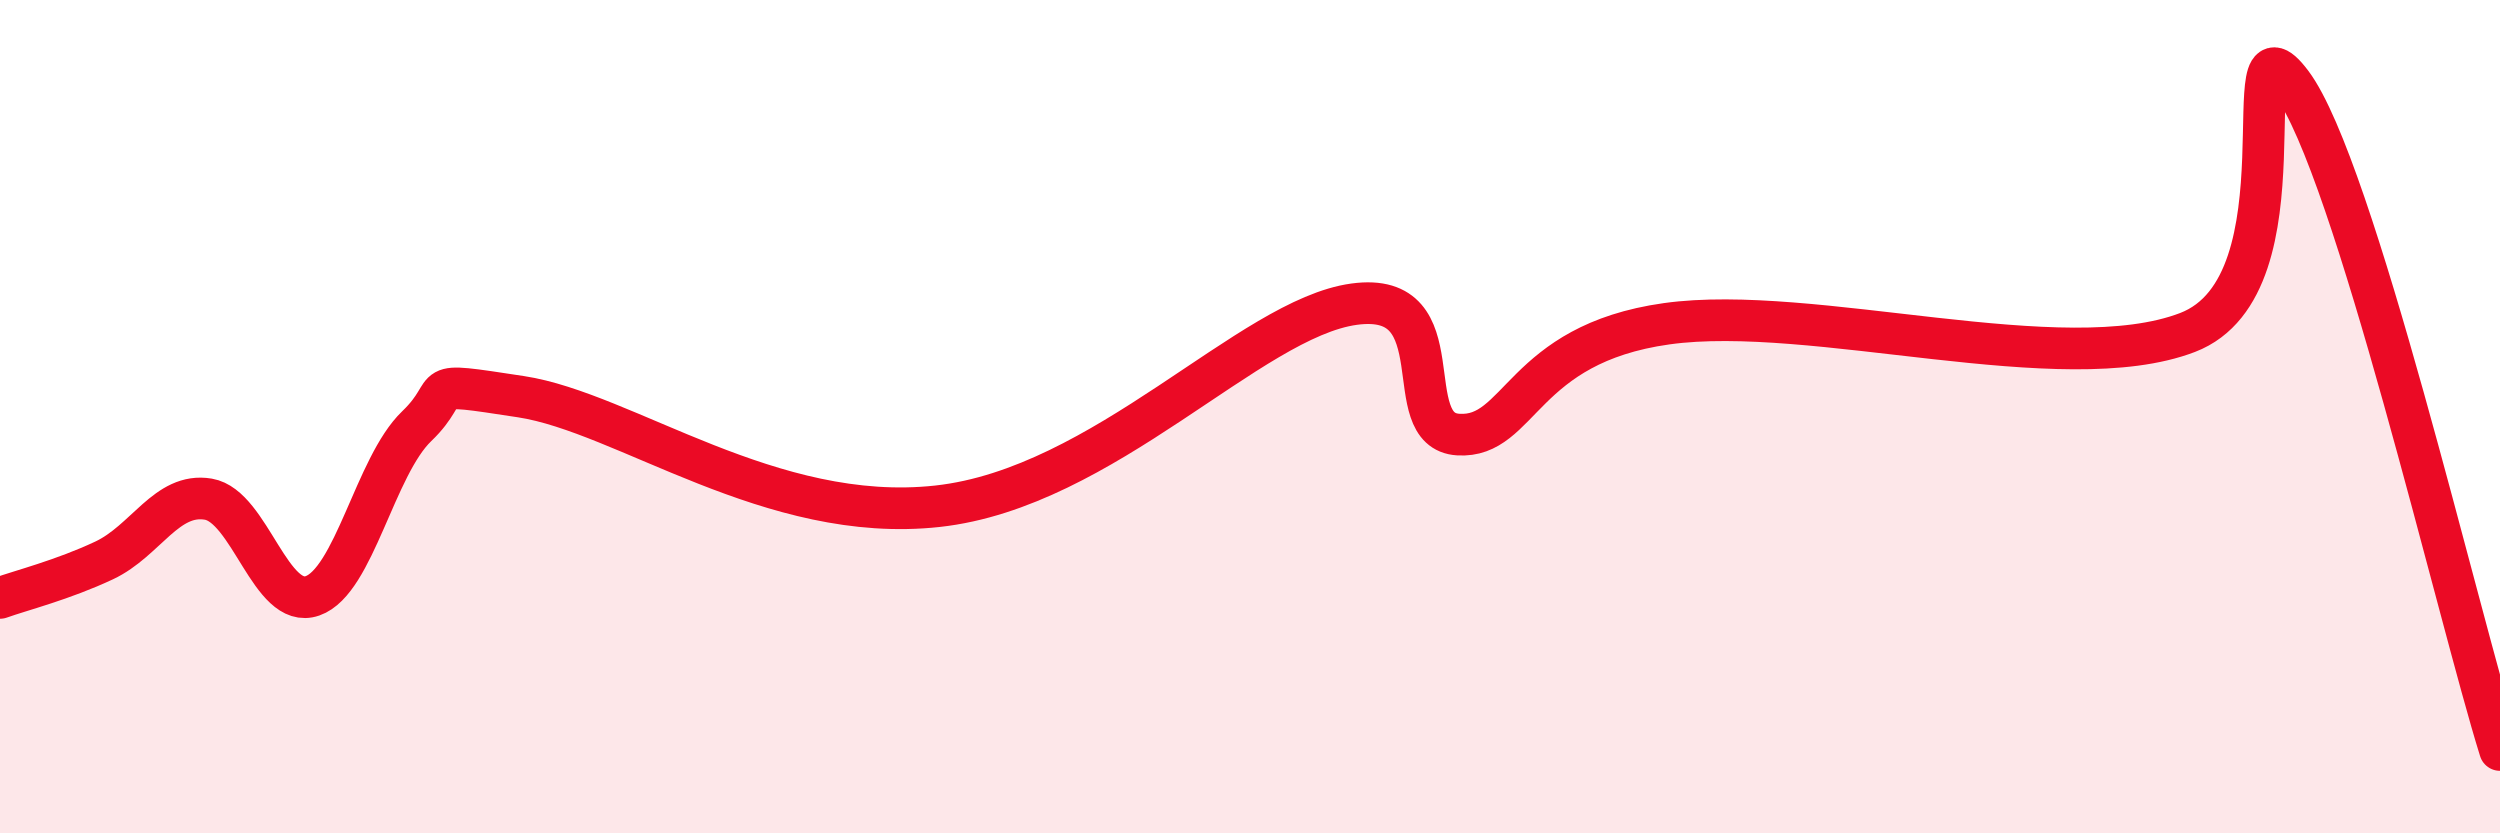
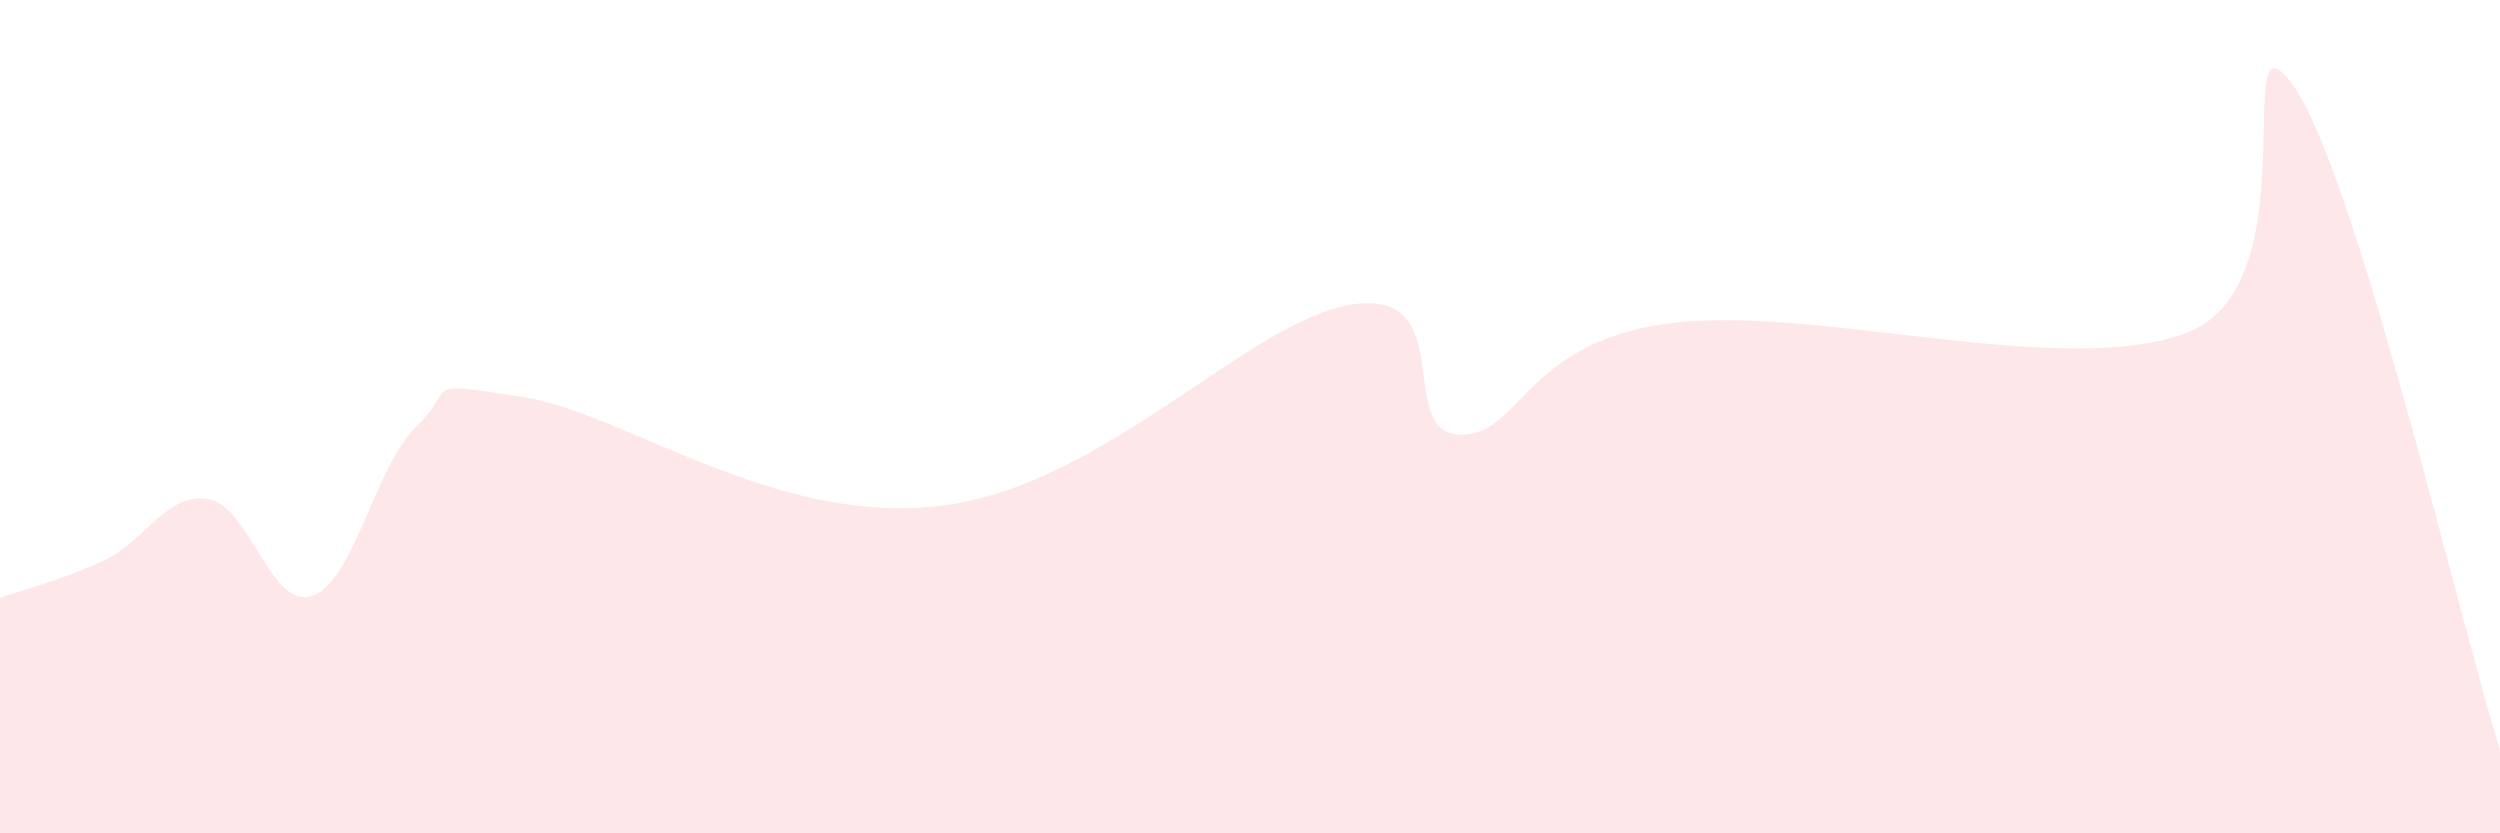
<svg xmlns="http://www.w3.org/2000/svg" width="60" height="20" viewBox="0 0 60 20">
  <path d="M 0,14.35 C 0.5,14.17 1.5,13.92 2.5,13.45 C 3.5,12.98 4,11.81 5,11.98 C 6,12.15 6.5,14.65 7.5,14.3 C 8.5,13.95 9,11.19 10,10.23 C 11,9.27 10,9.14 12.5,9.52 C 15,9.9 18.5,12.59 22.5,12.15 C 26.5,11.71 30,7.64 32.5,7.3 C 35,6.96 33.5,10.34 35,10.43 C 36.5,10.52 36.5,8.26 40,7.77 C 43.5,7.28 49.5,9.13 52.5,7.98 C 55.5,6.83 53.5,0 55,2 C 56.5,4 59,14.8 60,18L60 20L0 20Z" fill="#EB0A25" opacity="0.1" stroke-linecap="round" stroke-linejoin="round" />
-   <path d="M 0,14.35 C 0.5,14.17 1.5,13.92 2.5,13.45 C 3.5,12.98 4,11.81 5,11.98 C 6,12.15 6.5,14.65 7.5,14.3 C 8.5,13.95 9,11.19 10,10.23 C 11,9.27 10,9.14 12.5,9.52 C 15,9.9 18.5,12.59 22.5,12.15 C 26.5,11.71 30,7.64 32.5,7.3 C 35,6.96 33.5,10.34 35,10.43 C 36.5,10.52 36.5,8.26 40,7.77 C 43.5,7.28 49.5,9.13 52.5,7.98 C 55.5,6.83 53.5,0 55,2 C 56.5,4 59,14.8 60,18" stroke="#EB0A25" stroke-width="1" fill="none" stroke-linecap="round" stroke-linejoin="round" />
</svg>